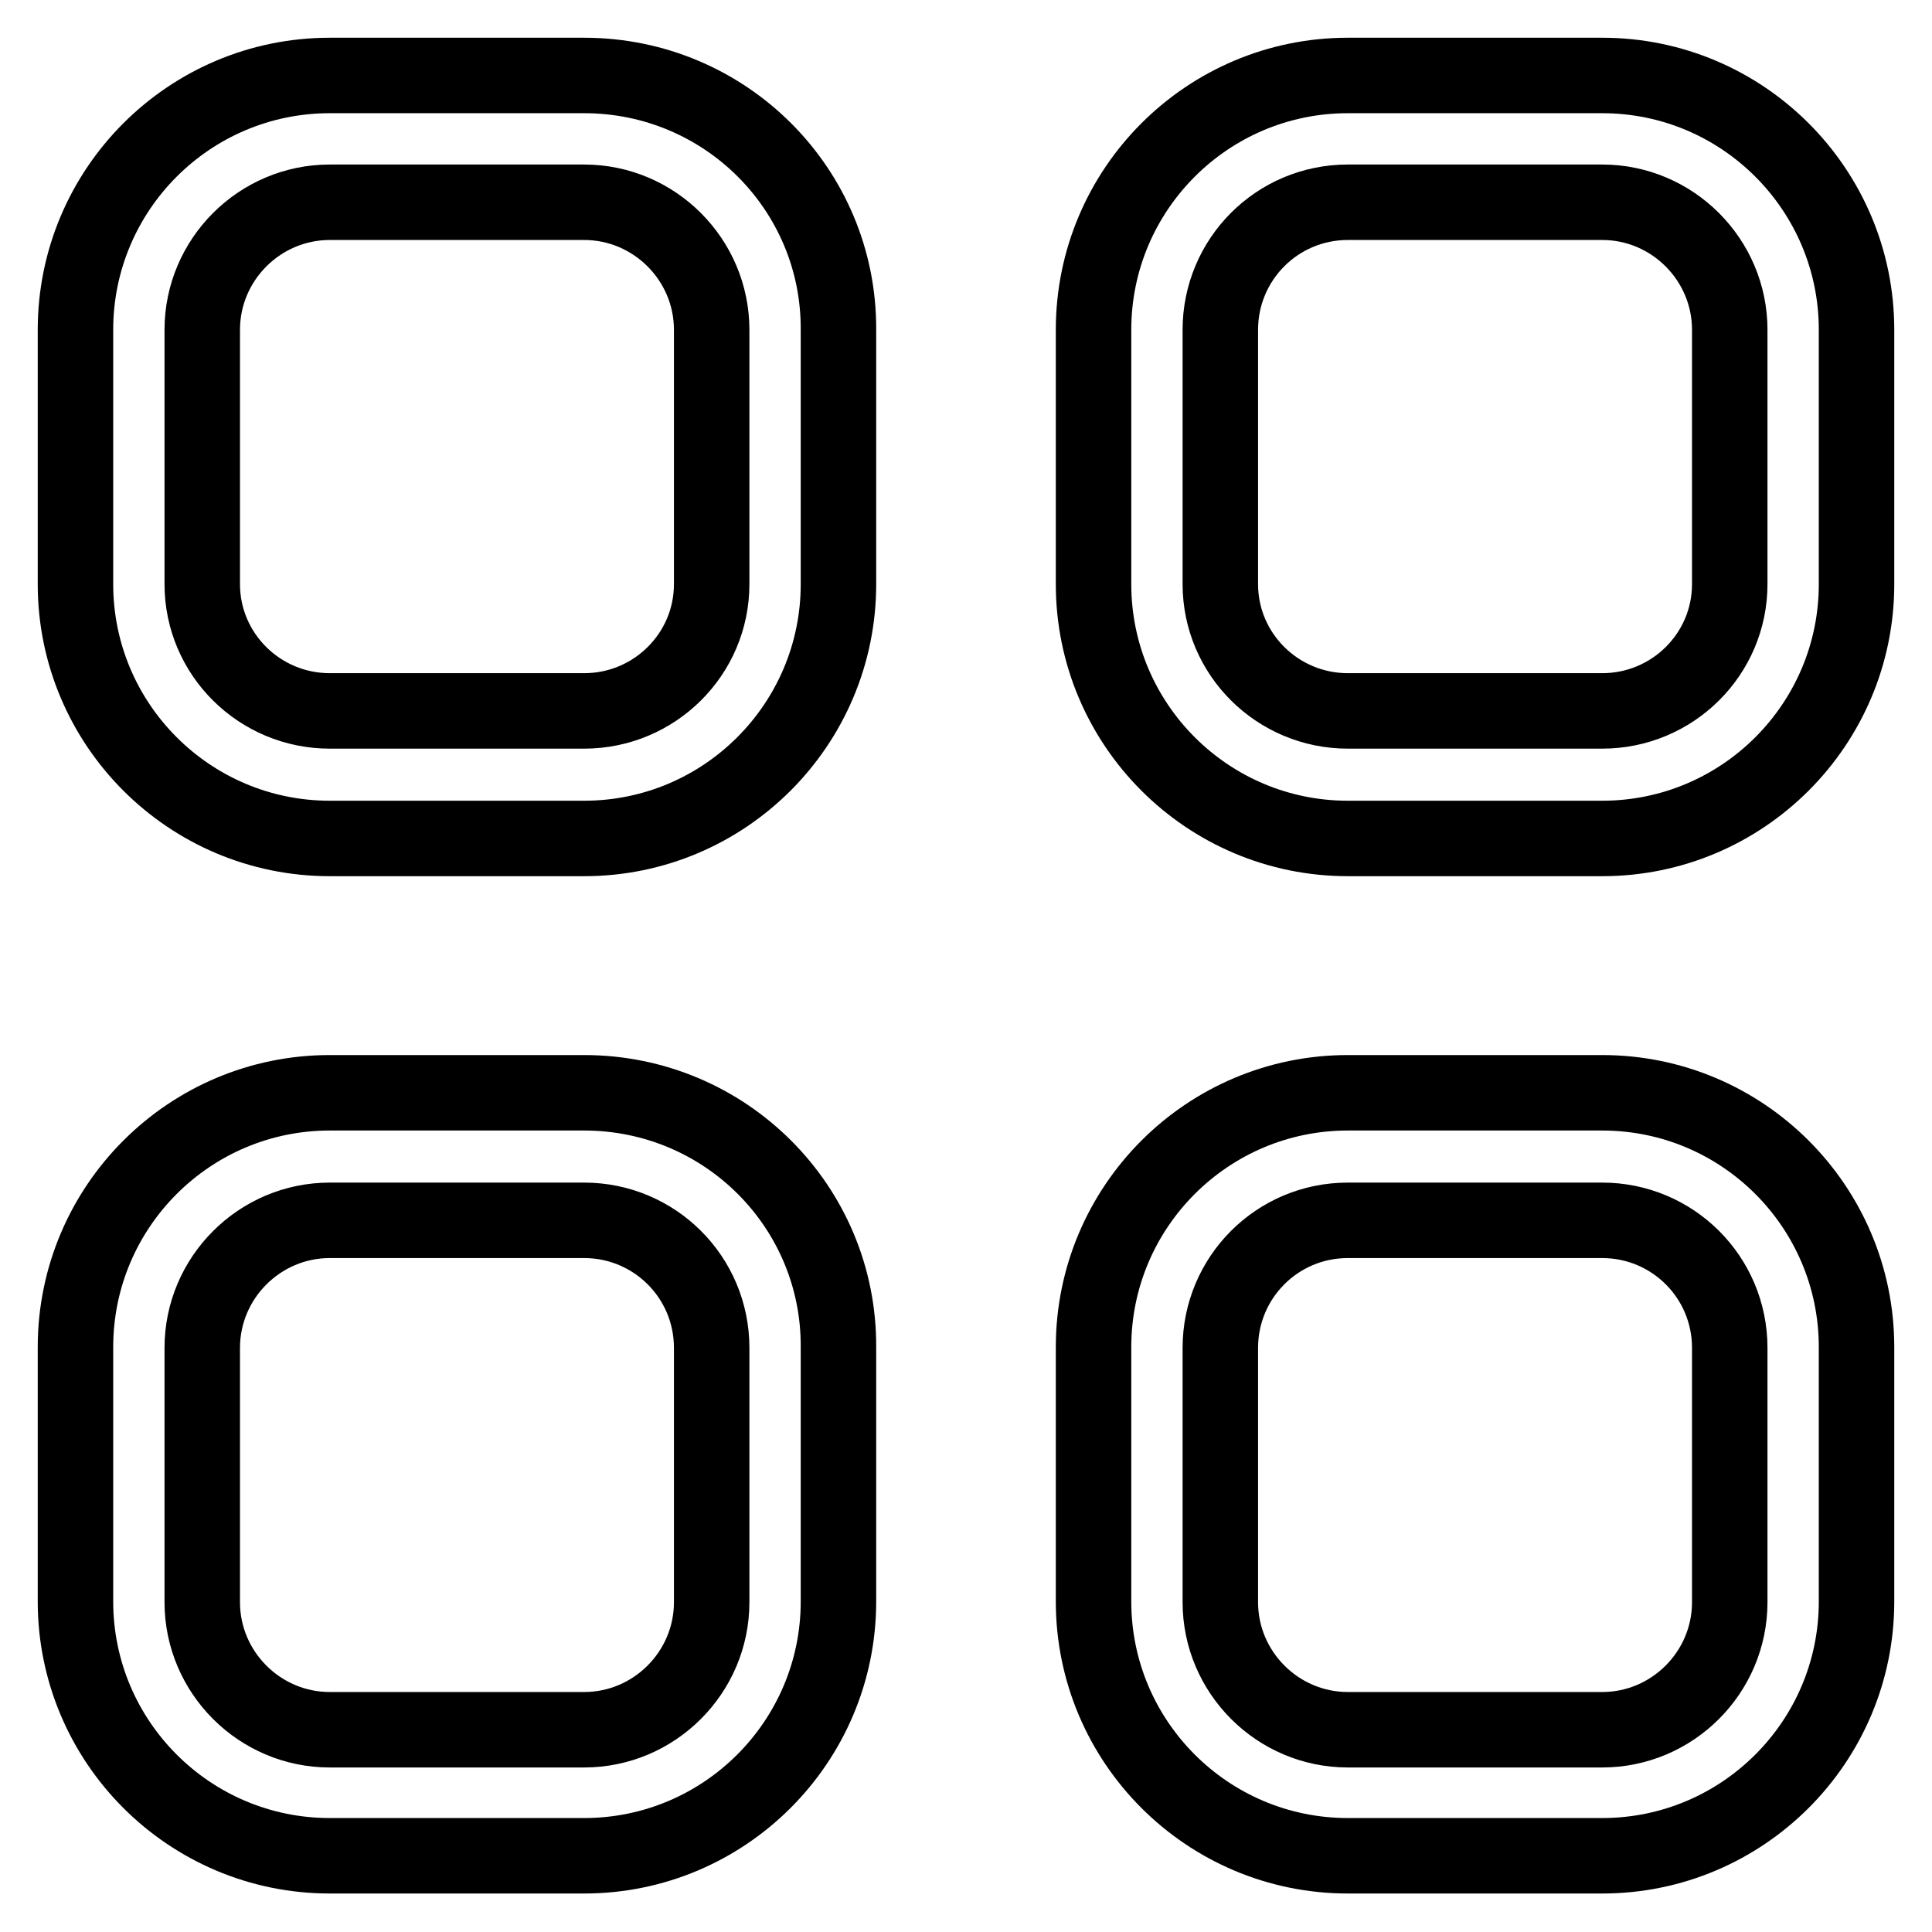
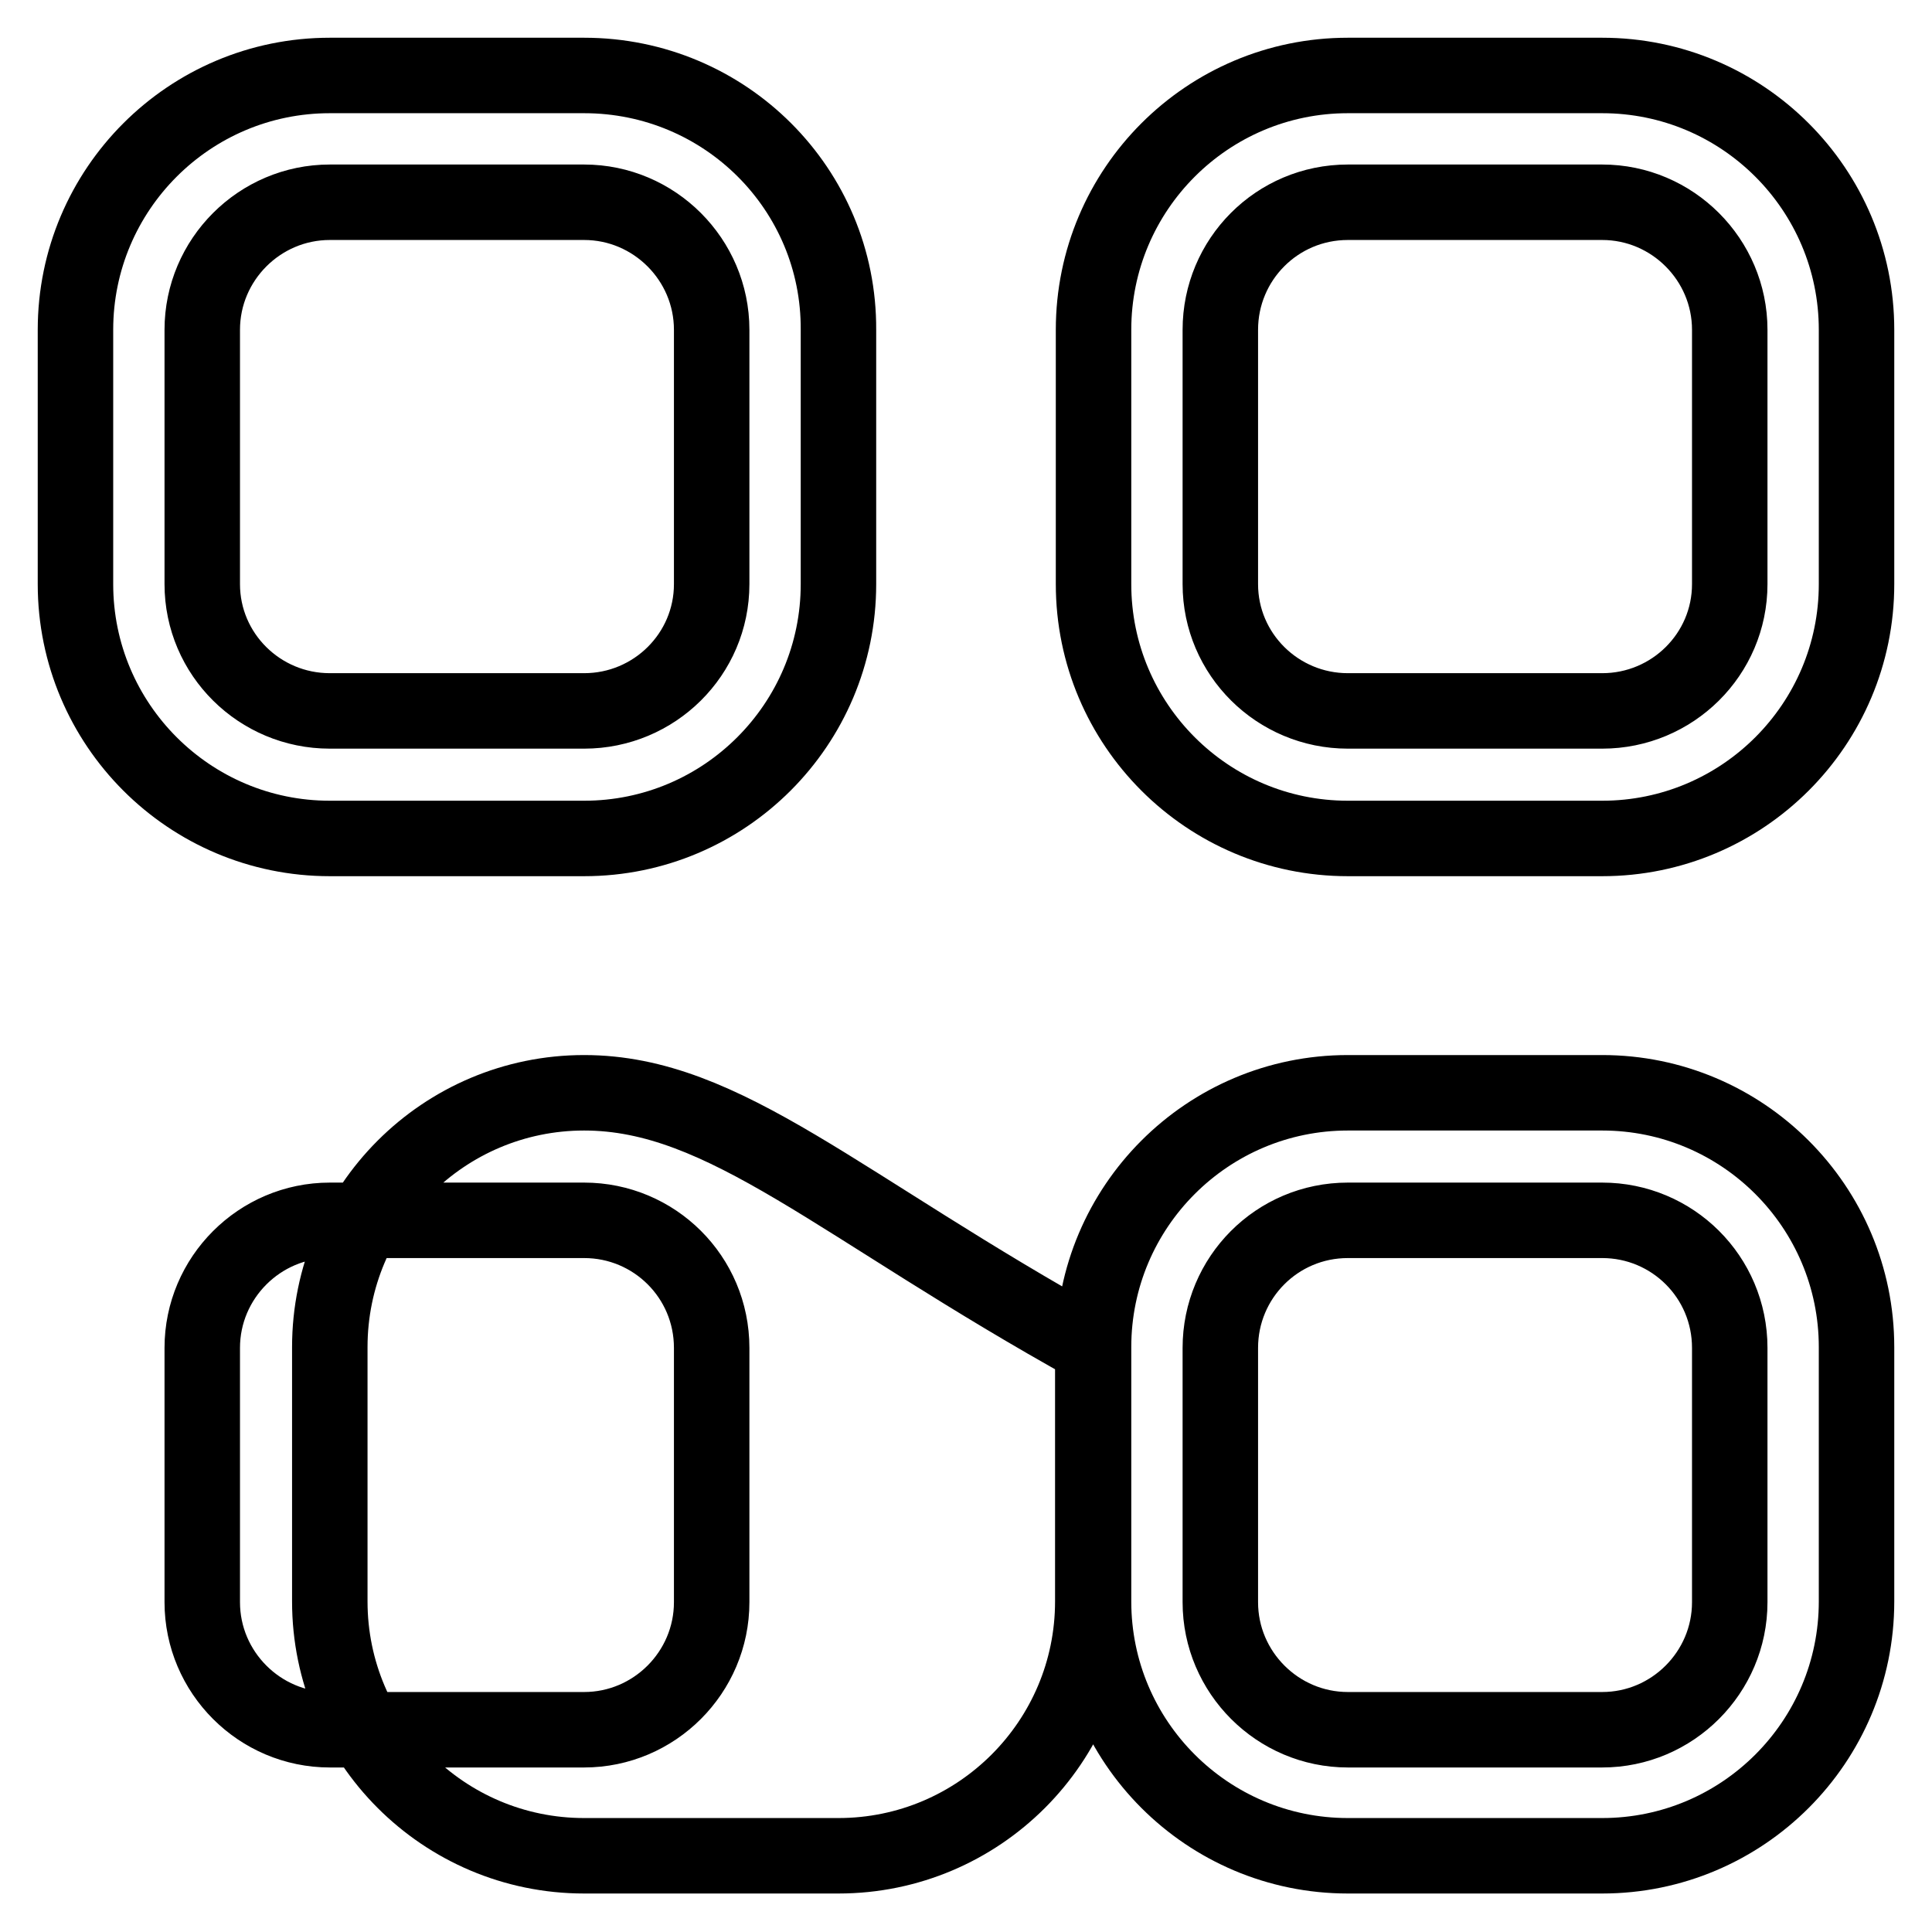
<svg xmlns="http://www.w3.org/2000/svg" version="1.1" x="0px" y="0px" viewBox="0 0 256 256" enable-background="new 0 0 256 256" xml:space="preserve">
  <g>
-     <path stroke-width="10" fill-opacity="0" stroke="#000000" d="M212.3,144.8h-33.7c-18.6,0-33.7,15.1-33.7,33.7v33.7c0,18.6,15.1,33.7,33.7,33.7h33.7 c18.6,0,33.7-15.1,33.7-33.7v-33.7C246,159.9,230.9,144.8,212.3,144.8z M229.2,212.3c0,9.3-7.6,16.9-16.9,16.9h-33.7 c-9.3,0-16.9-7.6-16.9-16.9v-33.7c0-9.3,7.5-16.9,16.9-16.9h33.7c9.3,0,16.9,7.5,16.9,16.9V212.3z M77.4,144.8H43.7 c-18.6,0-33.7,15.1-33.7,33.7v33.7c0,18.6,15.1,33.7,33.7,33.7h33.7c18.6,0,33.7-15.1,33.7-33.7v-33.7 C111.2,159.9,96.1,144.8,77.4,144.8z M94.3,212.3c0,9.3-7.6,16.9-16.9,16.9H43.7c-9.3,0-16.9-7.6-16.9-16.9v-33.7 c0-9.3,7.6-16.9,16.9-16.9h33.7c9.3,0,16.9,7.5,16.9,16.9V212.3z M212.3,10h-33.7c-18.6,0-33.7,15.1-33.7,33.7v33.7 c0,18.6,15.1,33.7,33.7,33.7h33.7c18.6,0,33.7-15.1,33.7-33.7V43.7C246,25.1,230.9,10,212.3,10z M229.2,77.4 c0,9.3-7.6,16.8-16.9,16.8h-33.7c-9.3,0-16.9-7.5-16.9-16.8V43.7c0-9.3,7.5-16.9,16.9-16.9h33.7c9.3,0,16.9,7.6,16.9,16.9V77.4z  M77.4,10H43.7C25.1,10,10,25.1,10,43.7v33.7c0,18.6,15.1,33.7,33.7,33.7h33.7c18.6,0,33.7-15.1,33.7-33.7V43.7 C111.2,25.1,96.1,10,77.4,10z M94.3,77.4c0,9.3-7.6,16.8-16.9,16.8H43.7c-9.3,0-16.9-7.5-16.9-16.8V43.7c0-9.3,7.6-16.9,16.9-16.9 h33.7c9.3,0,16.9,7.6,16.9,16.9V77.4z" />
+     <path stroke-width="10" fill-opacity="0" stroke="#000000" d="M212.3,144.8h-33.7c-18.6,0-33.7,15.1-33.7,33.7v33.7c0,18.6,15.1,33.7,33.7,33.7h33.7 c18.6,0,33.7-15.1,33.7-33.7v-33.7C246,159.9,230.9,144.8,212.3,144.8z M229.2,212.3c0,9.3-7.6,16.9-16.9,16.9h-33.7 c-9.3,0-16.9-7.6-16.9-16.9v-33.7c0-9.3,7.5-16.9,16.9-16.9h33.7c9.3,0,16.9,7.5,16.9,16.9V212.3z M77.4,144.8c-18.6,0-33.7,15.1-33.7,33.7v33.7c0,18.6,15.1,33.7,33.7,33.7h33.7c18.6,0,33.7-15.1,33.7-33.7v-33.7 C111.2,159.9,96.1,144.8,77.4,144.8z M94.3,212.3c0,9.3-7.6,16.9-16.9,16.9H43.7c-9.3,0-16.9-7.6-16.9-16.9v-33.7 c0-9.3,7.6-16.9,16.9-16.9h33.7c9.3,0,16.9,7.5,16.9,16.9V212.3z M212.3,10h-33.7c-18.6,0-33.7,15.1-33.7,33.7v33.7 c0,18.6,15.1,33.7,33.7,33.7h33.7c18.6,0,33.7-15.1,33.7-33.7V43.7C246,25.1,230.9,10,212.3,10z M229.2,77.4 c0,9.3-7.6,16.8-16.9,16.8h-33.7c-9.3,0-16.9-7.5-16.9-16.8V43.7c0-9.3,7.5-16.9,16.9-16.9h33.7c9.3,0,16.9,7.6,16.9,16.9V77.4z  M77.4,10H43.7C25.1,10,10,25.1,10,43.7v33.7c0,18.6,15.1,33.7,33.7,33.7h33.7c18.6,0,33.7-15.1,33.7-33.7V43.7 C111.2,25.1,96.1,10,77.4,10z M94.3,77.4c0,9.3-7.6,16.8-16.9,16.8H43.7c-9.3,0-16.9-7.5-16.9-16.8V43.7c0-9.3,7.6-16.9,16.9-16.9 h33.7c9.3,0,16.9,7.6,16.9,16.9V77.4z" />
  </g>
</svg>